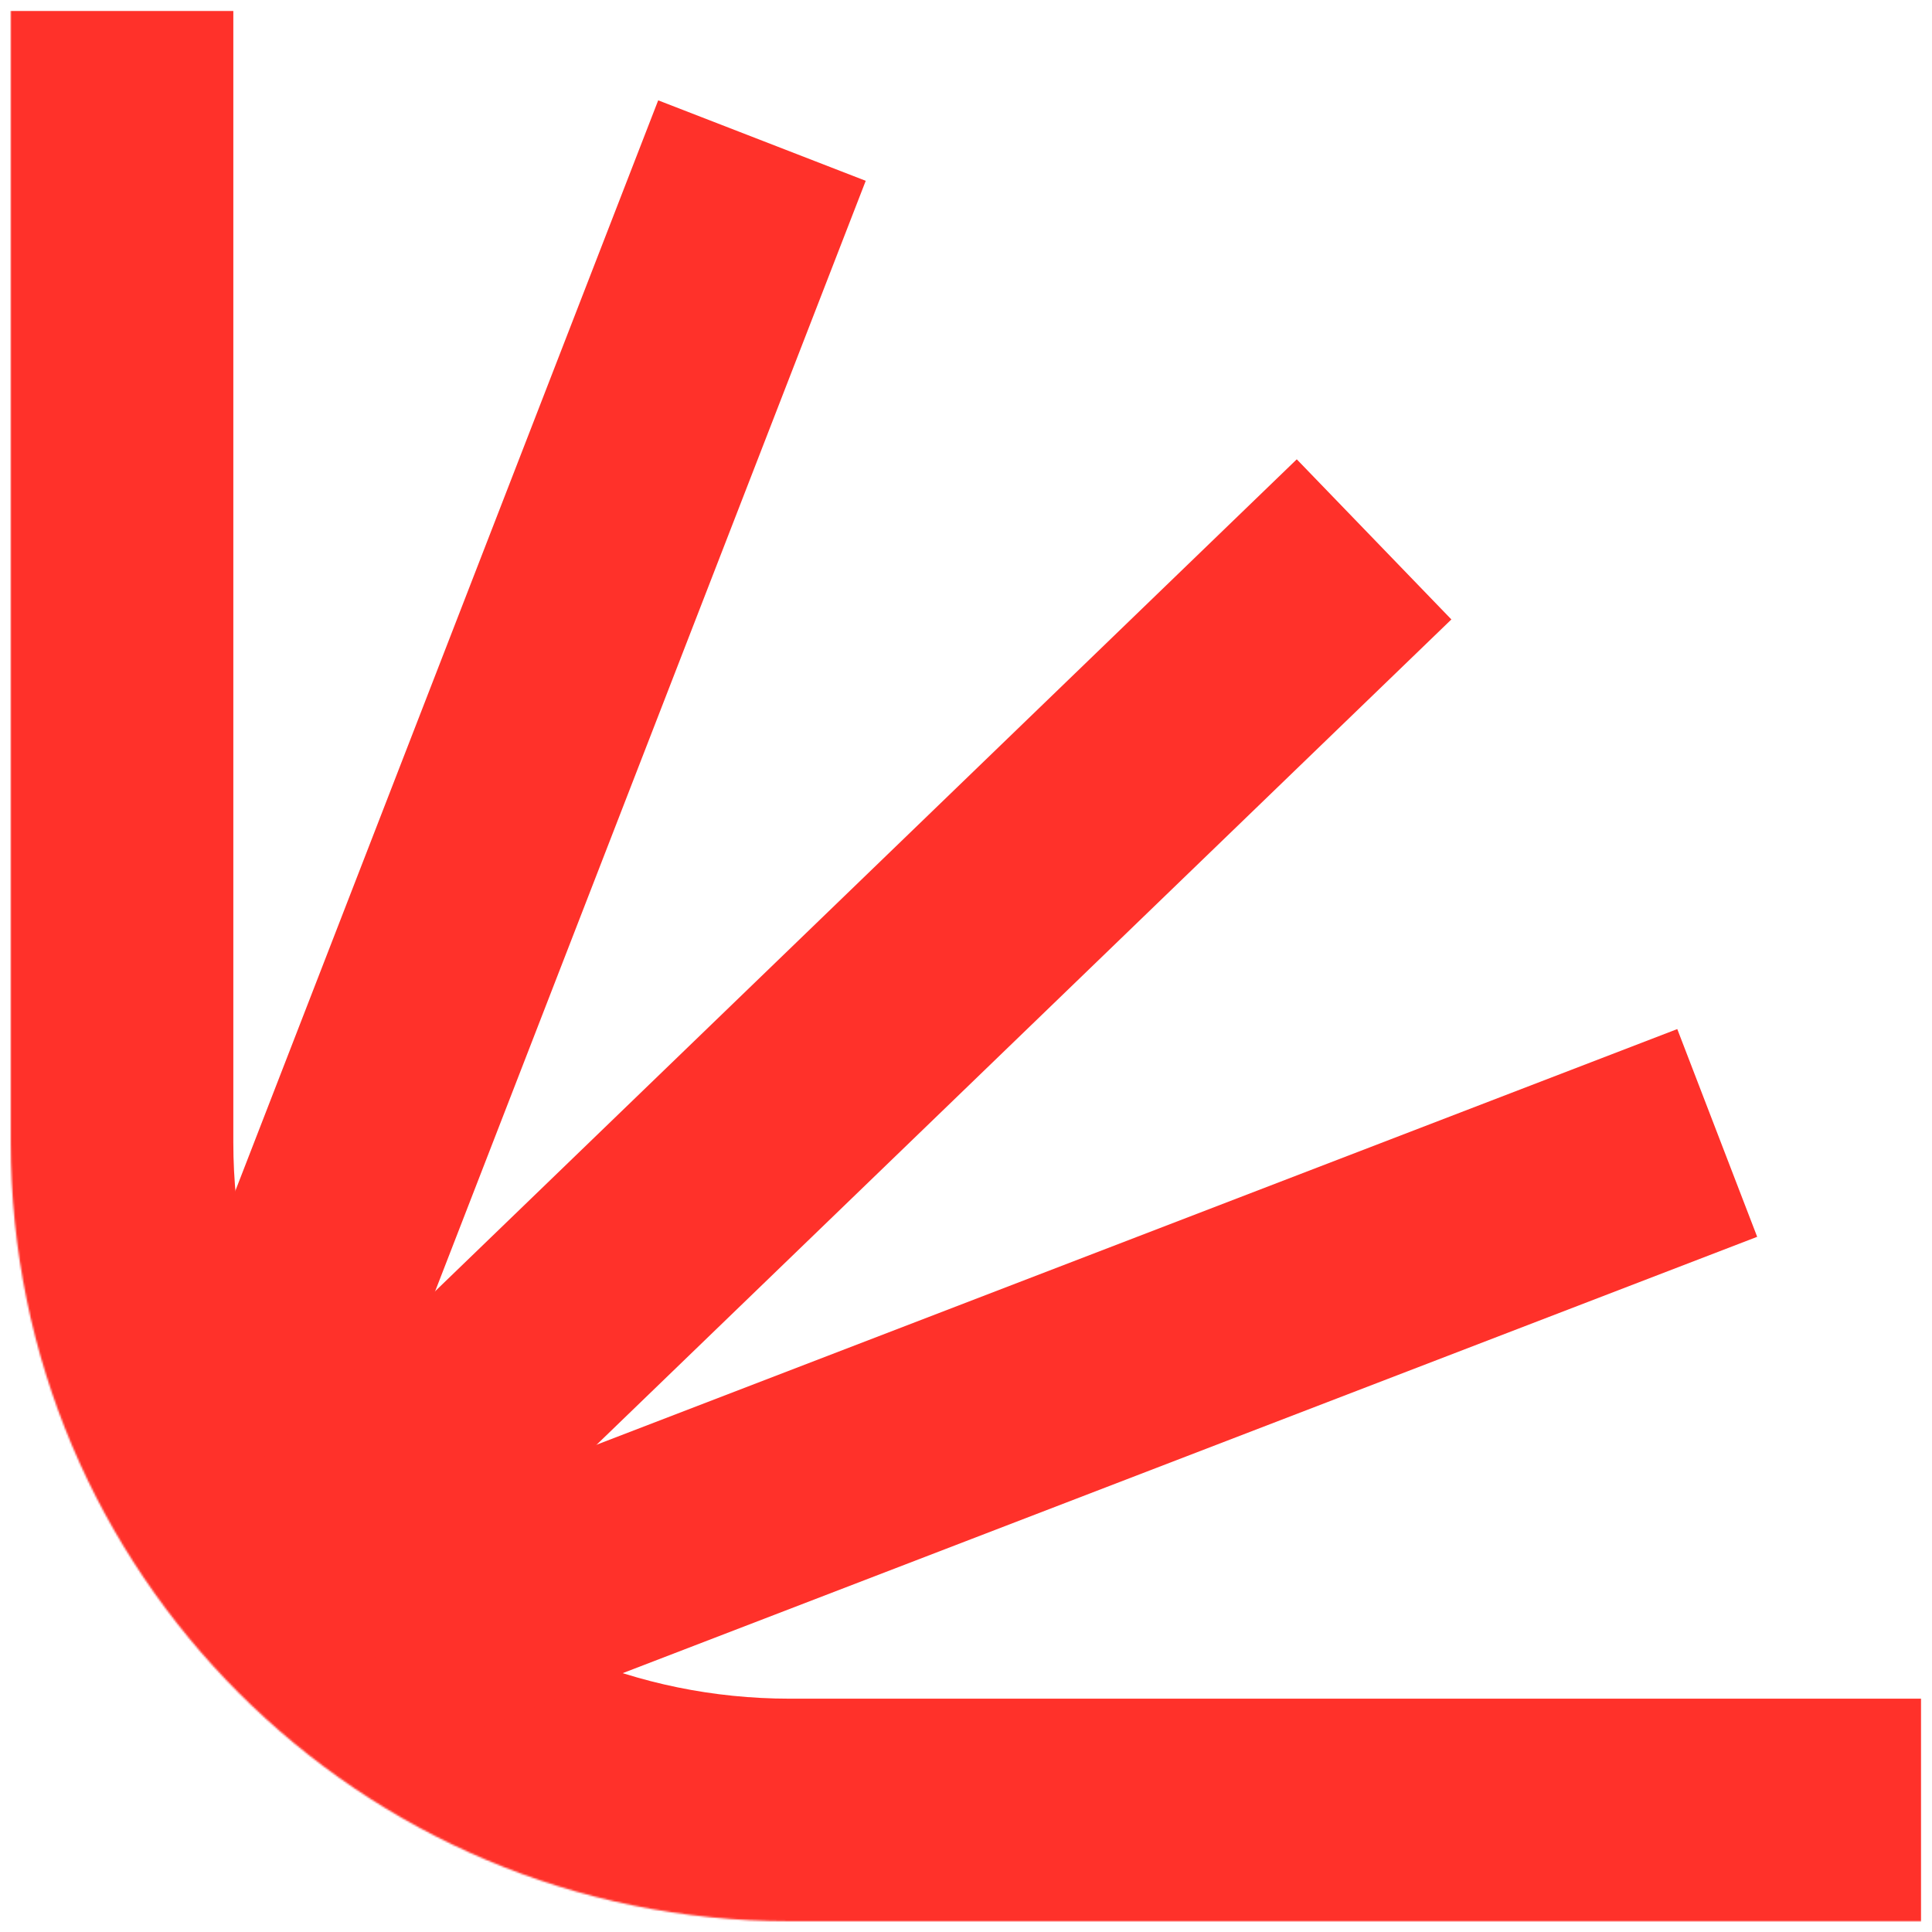
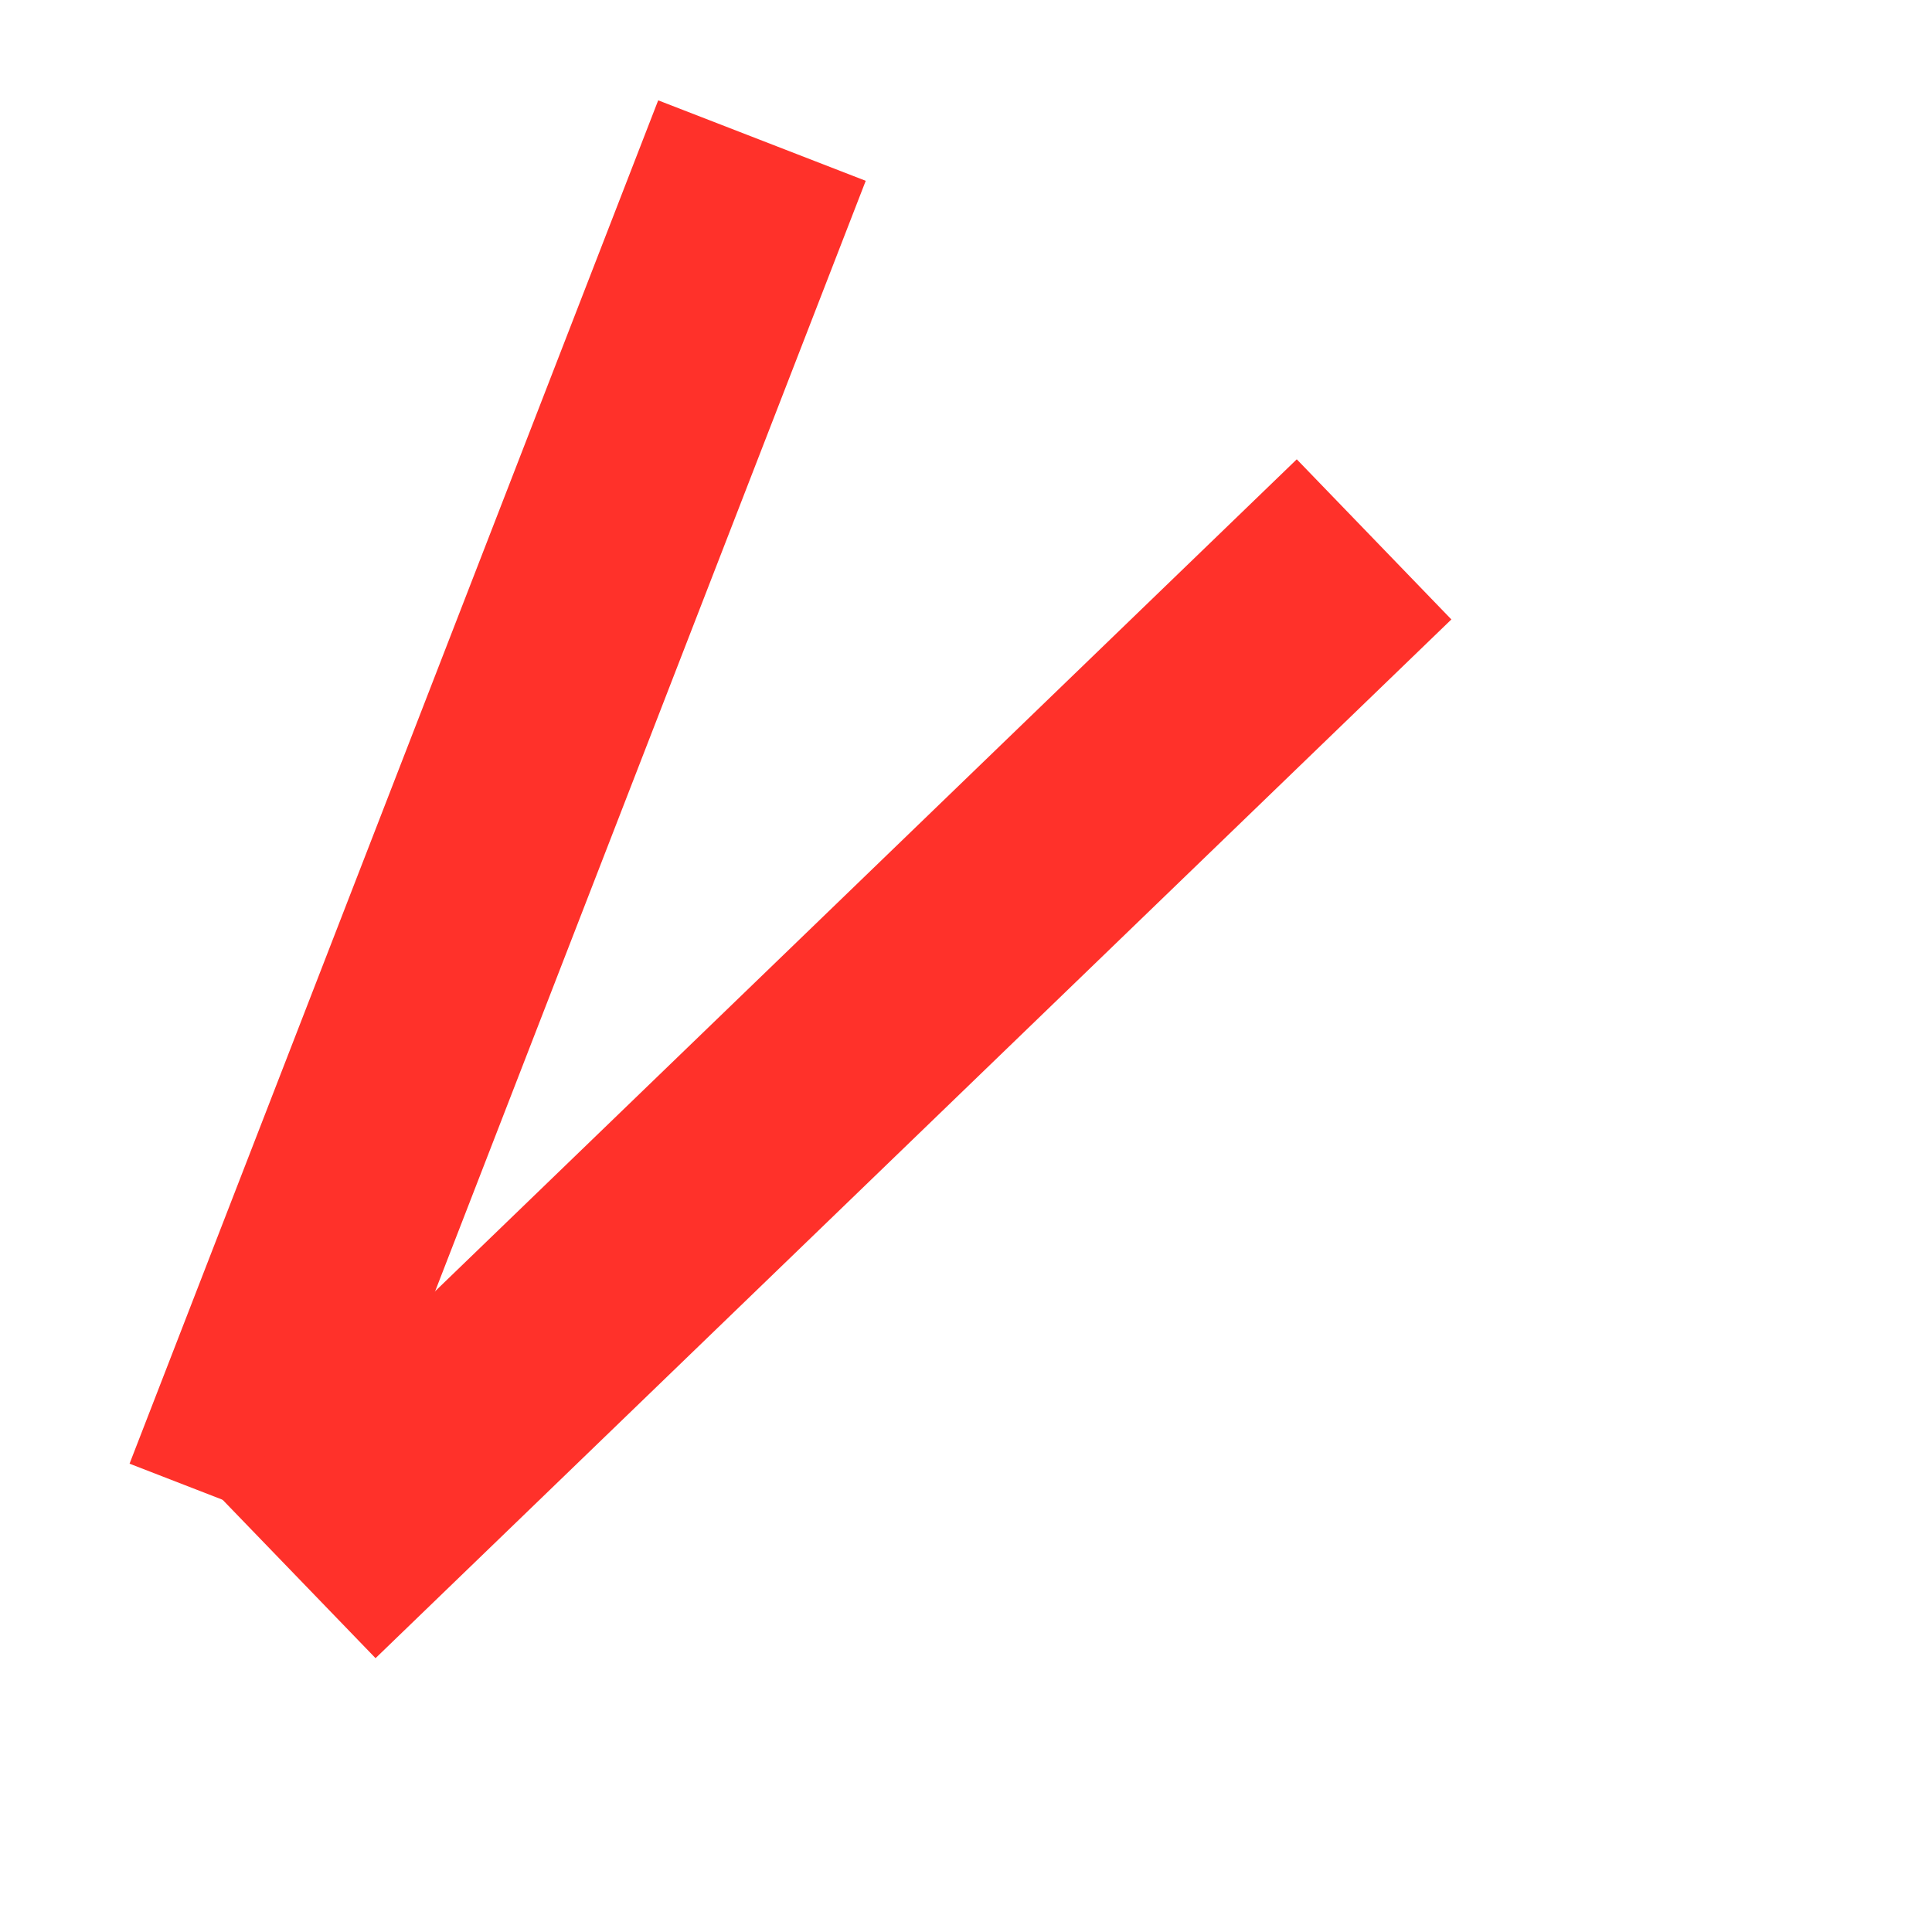
<svg xmlns="http://www.w3.org/2000/svg" width="1080" height="1080" viewBox="0 0 1080 1080" fill="none">
  <mask id="path-1-inside-1_46_2" fill="white">
-     <path d="M6 6H1074V1074H441.495C200.978 1074 6 879.022 6 638.505V6Z" />
-   </mask>
-   <path d="M6 6H1074H6ZM1074 1198.43H441.495C132.259 1198.43 -118.427 947.741 -118.427 638.505L130.427 638.505C130.427 810.303 269.697 949.573 441.495 949.573H1074V1198.43ZM441.495 1198.43C132.259 1198.43 -118.427 947.741 -118.427 638.505V6H130.427V638.505C130.427 810.303 269.697 949.573 441.495 949.573L441.495 1198.43ZM1074 6V1074V6Z" fill="#FF312A" mask="url(#path-1-inside-1_46_2)" />
+     </mask>
  <path d="M130.427 840.699L425.942 78.583" stroke="#FF312A" stroke-width="124.427" />
  <path d="M166.719 882.174L768.117 301.514" stroke="#FF312A" stroke-width="124.427" />
-   <path d="M218.562 918.466L959.941 633.32" stroke="#FF312A" stroke-width="124.427" />
</svg>